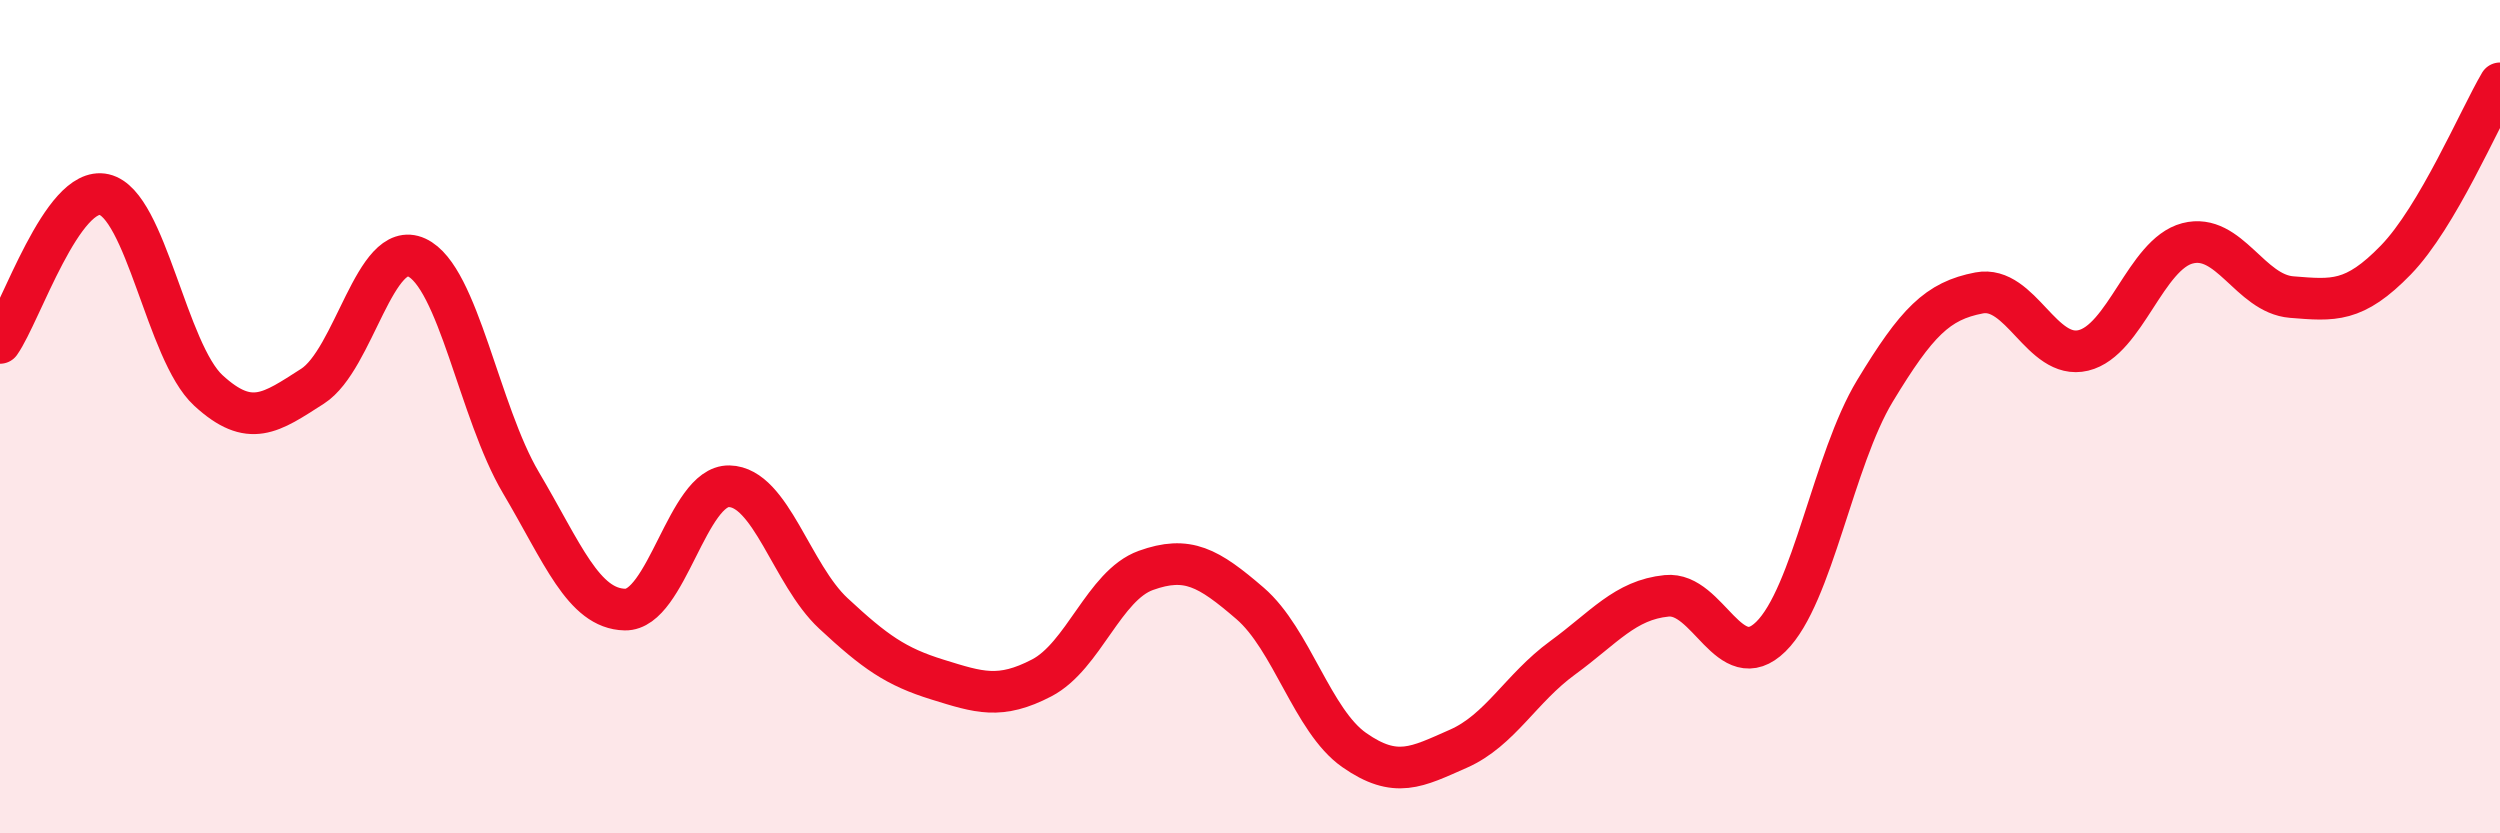
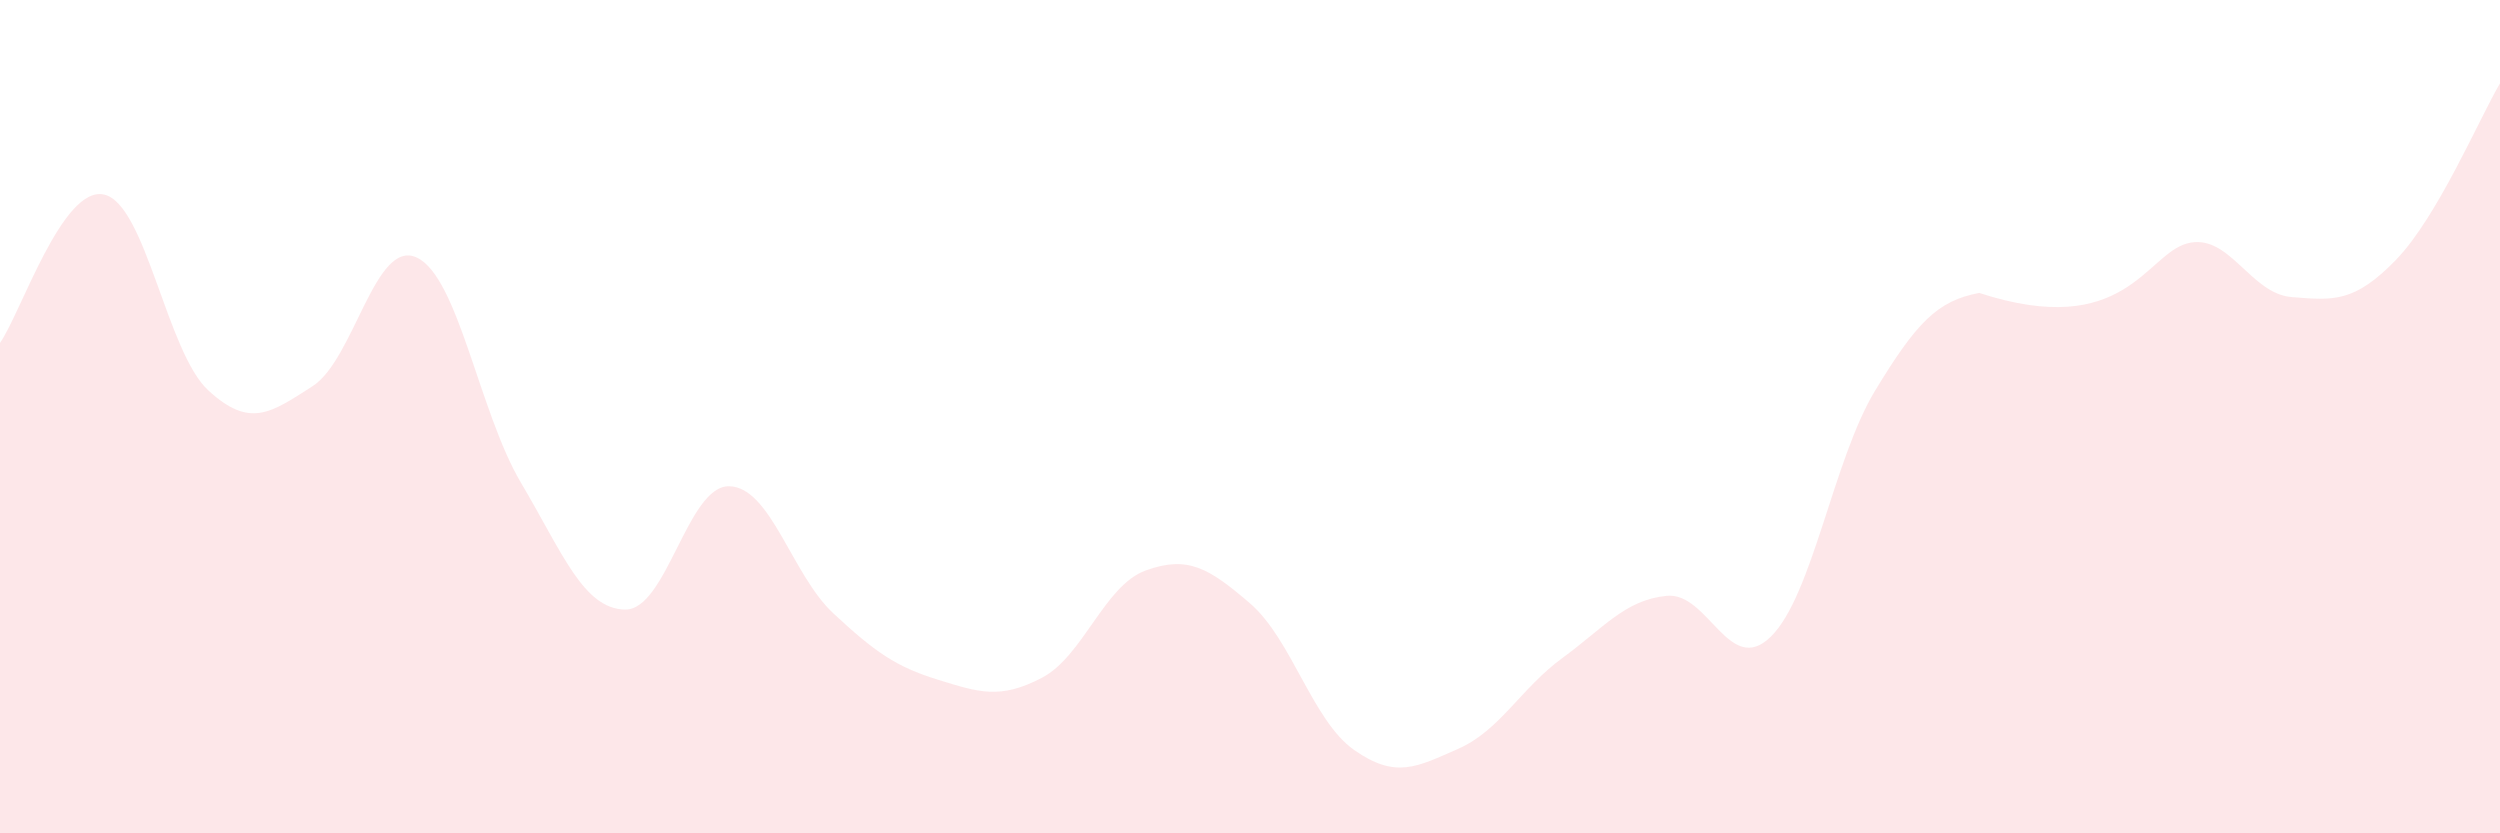
<svg xmlns="http://www.w3.org/2000/svg" width="60" height="20" viewBox="0 0 60 20">
-   <path d="M 0,8.23 C 0.5,7.52 1.5,4.44 2.5,4.67 C 3.5,4.9 4,8.45 5,9.37 C 6,10.29 6.5,9.91 7.5,9.27 C 8.5,8.63 9,5.72 10,6.18 C 11,6.64 11.5,9.89 12.5,11.58 C 13.5,13.27 14,14.61 15,14.63 C 16,14.65 16.5,11.65 17.5,11.67 C 18.5,11.69 19,13.79 20,14.72 C 21,15.65 21.5,16 22.5,16.31 C 23.5,16.62 24,16.79 25,16.27 C 26,15.75 26.5,14.05 27.5,13.69 C 28.5,13.33 29,13.62 30,14.48 C 31,15.34 31.5,17.3 32.5,18 C 33.5,18.7 34,18.41 35,17.97 C 36,17.53 36.5,16.52 37.5,15.79 C 38.5,15.06 39,14.4 40,14.3 C 41,14.2 41.5,16.26 42.5,15.28 C 43.5,14.3 44,11.03 45,9.38 C 46,7.73 46.5,7.22 47.5,7.03 C 48.5,6.84 49,8.65 50,8.41 C 51,8.17 51.5,6.1 52.5,5.84 C 53.5,5.58 54,7.05 55,7.13 C 56,7.21 56.5,7.27 57.5,6.24 C 58.5,5.21 59.5,2.85 60,2L60 20L0 20Z" fill="#EB0A25" opacity="0.1" stroke-linecap="round" stroke-linejoin="round" />
-   <path d="M 0,8.23 C 0.5,7.52 1.5,4.44 2.5,4.67 C 3.5,4.9 4,8.45 5,9.37 C 6,10.29 6.5,9.91 7.5,9.27 C 8.5,8.63 9,5.72 10,6.18 C 11,6.64 11.5,9.89 12.5,11.58 C 13.5,13.27 14,14.61 15,14.63 C 16,14.65 16.5,11.65 17.5,11.67 C 18.5,11.69 19,13.79 20,14.72 C 21,15.65 21.5,16 22.5,16.31 C 23.5,16.62 24,16.79 25,16.27 C 26,15.75 26.5,14.05 27.5,13.69 C 28.5,13.33 29,13.62 30,14.48 C 31,15.34 31.5,17.3 32.5,18 C 33.5,18.7 34,18.41 35,17.97 C 36,17.53 36.5,16.52 37.5,15.79 C 38.5,15.06 39,14.4 40,14.3 C 41,14.2 41.5,16.26 42.5,15.28 C 43.5,14.3 44,11.03 45,9.38 C 46,7.73 46.5,7.22 47.5,7.03 C 48.5,6.84 49,8.65 50,8.41 C 51,8.17 51.5,6.1 52.5,5.84 C 53.5,5.58 54,7.05 55,7.13 C 56,7.21 56.5,7.27 57.5,6.24 C 58.5,5.21 59.5,2.85 60,2" stroke="#EB0A25" stroke-width="1" fill="none" stroke-linecap="round" stroke-linejoin="round" />
+   <path d="M 0,8.23 C 0.5,7.52 1.5,4.44 2.5,4.67 C 3.5,4.9 4,8.45 5,9.37 C 6,10.29 6.5,9.91 7.5,9.27 C 8.5,8.63 9,5.72 10,6.18 C 11,6.64 11.5,9.89 12.5,11.58 C 13.5,13.27 14,14.61 15,14.63 C 16,14.65 16.5,11.65 17.5,11.67 C 18.5,11.69 19,13.79 20,14.72 C 21,15.65 21.5,16 22.5,16.31 C 23.5,16.62 24,16.79 25,16.27 C 26,15.75 26.5,14.05 27.5,13.69 C 28.5,13.33 29,13.62 30,14.48 C 31,15.34 31.5,17.3 32.5,18 C 33.5,18.7 34,18.41 35,17.97 C 36,17.53 36.5,16.52 37.5,15.79 C 38.5,15.06 39,14.4 40,14.3 C 41,14.2 41.5,16.26 42.5,15.28 C 43.5,14.3 44,11.03 45,9.38 C 46,7.73 46.5,7.22 47.5,7.03 C 51,8.17 51.5,6.1 52.5,5.84 C 53.5,5.58 54,7.05 55,7.13 C 56,7.21 56.5,7.27 57.5,6.24 C 58.5,5.21 59.5,2.85 60,2L60 20L0 20Z" fill="#EB0A25" opacity="0.1" stroke-linecap="round" stroke-linejoin="round" />
</svg>